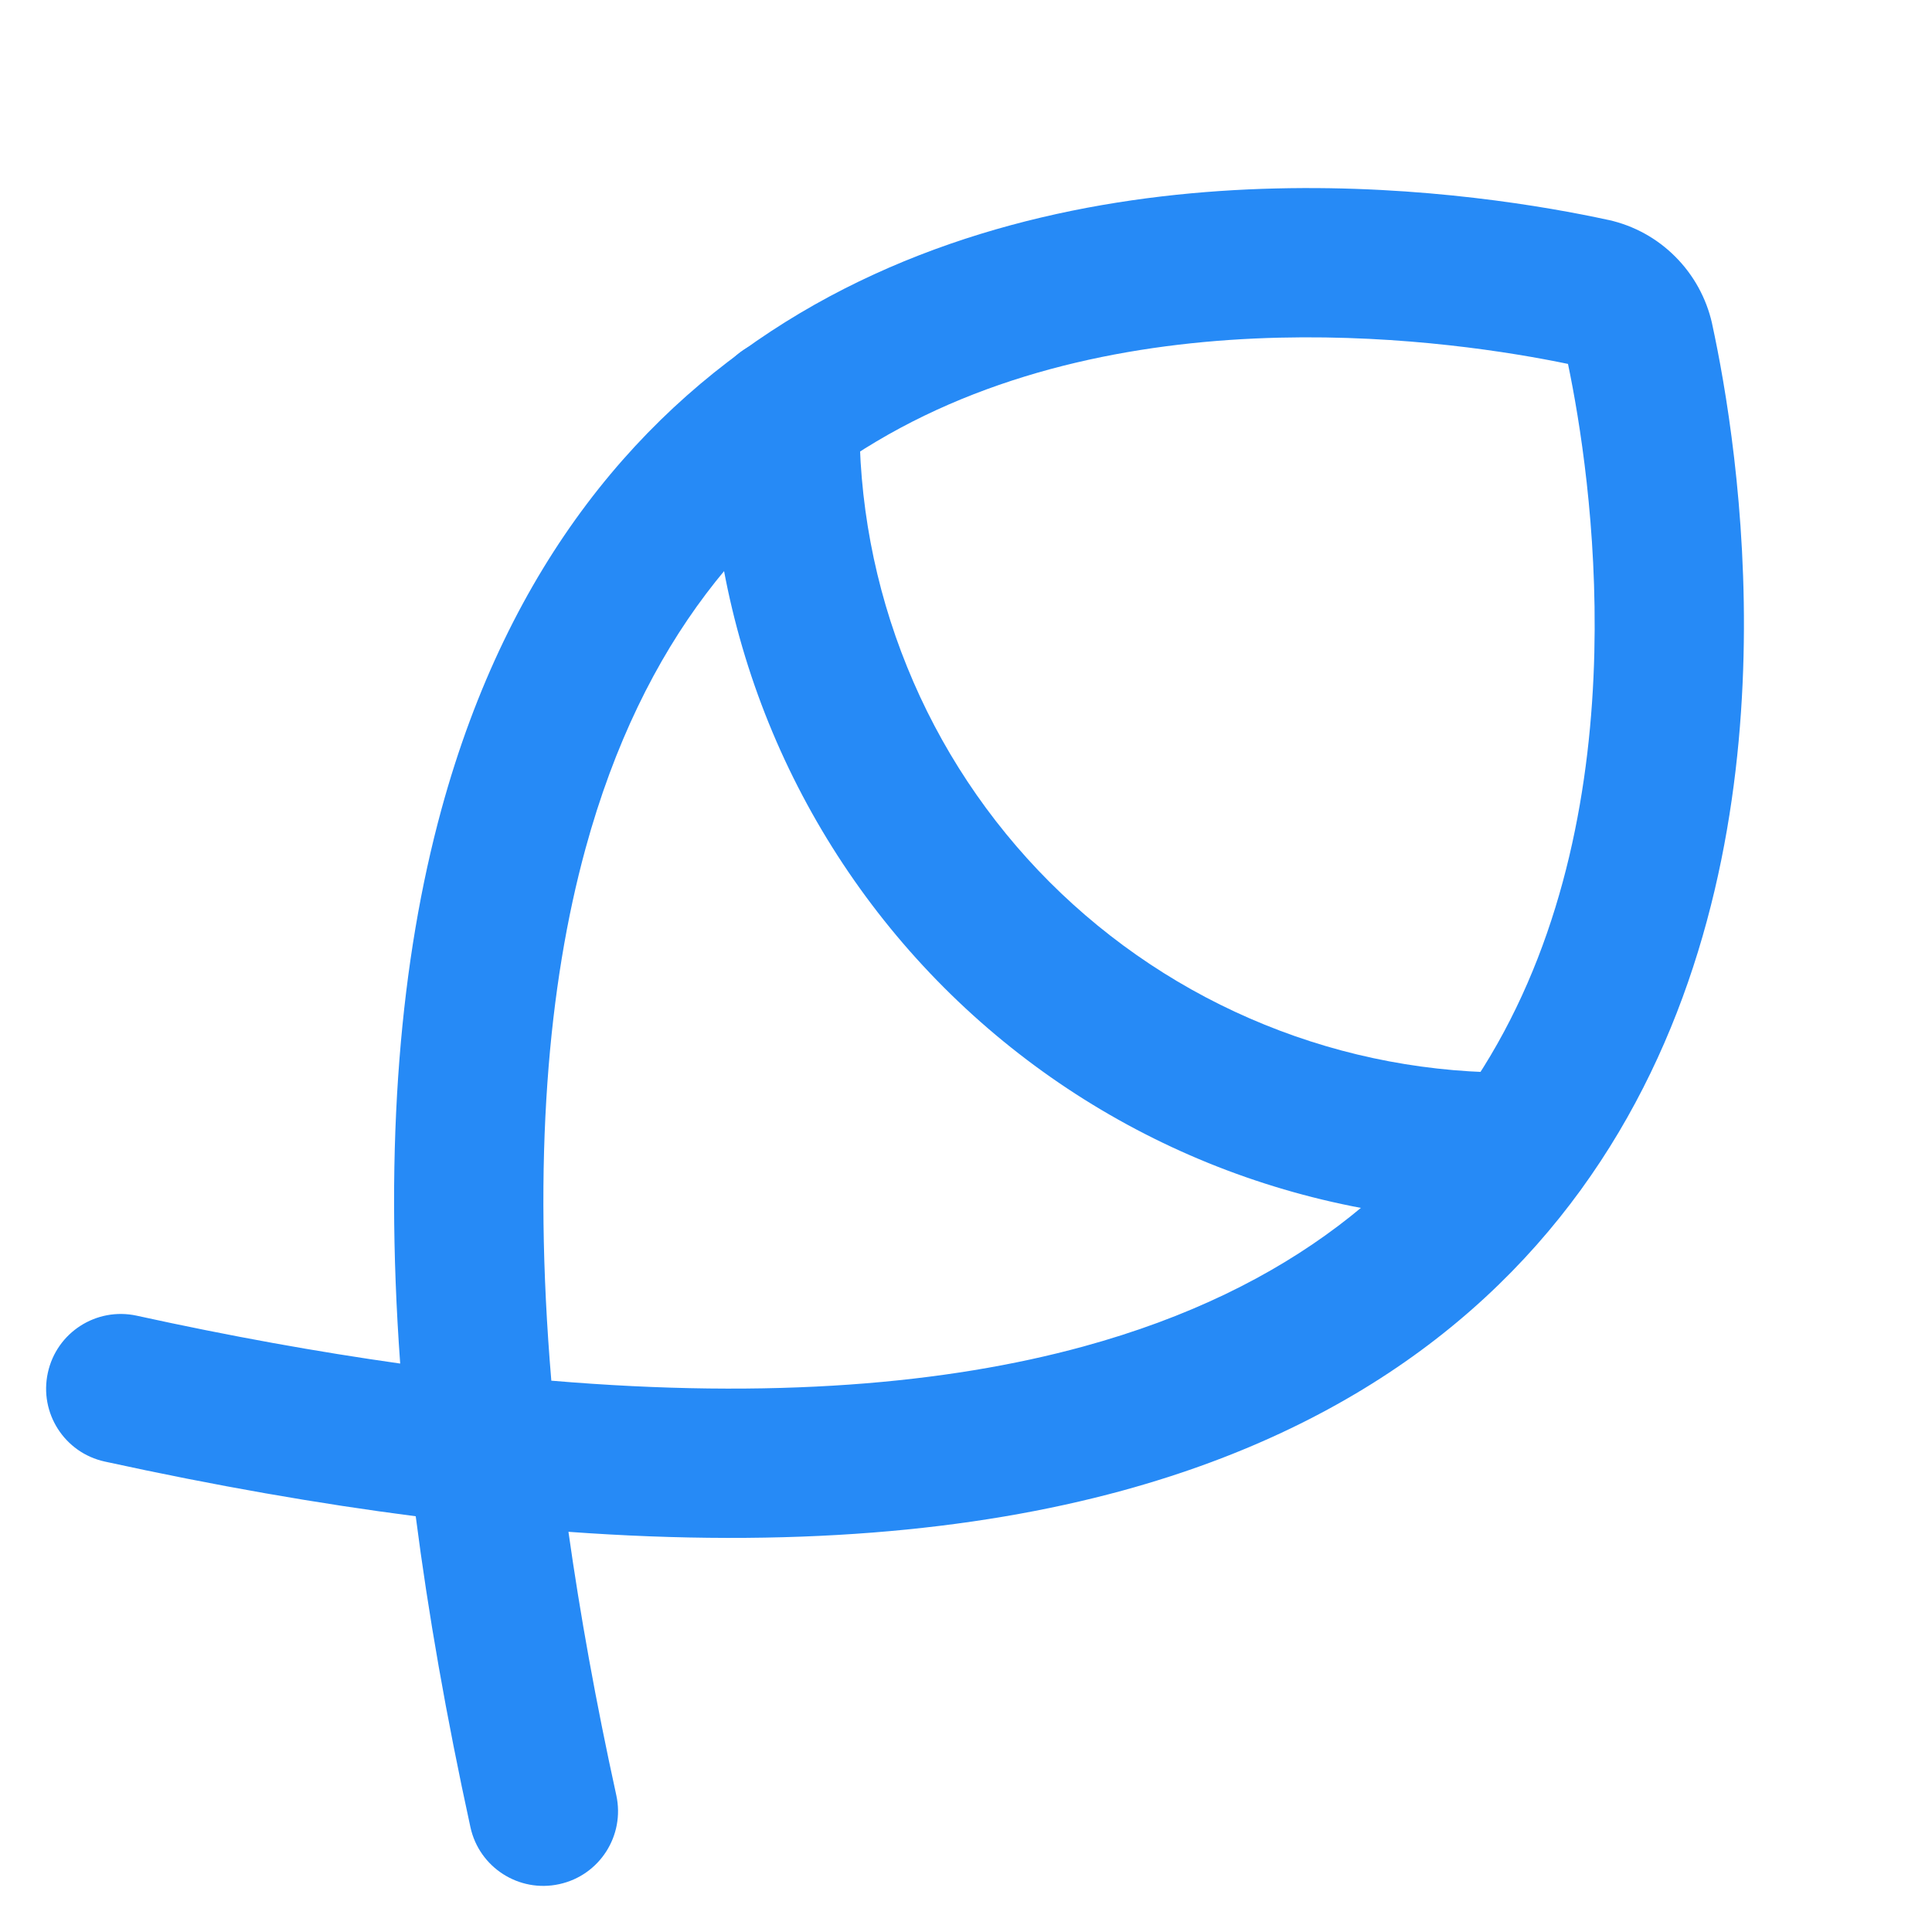
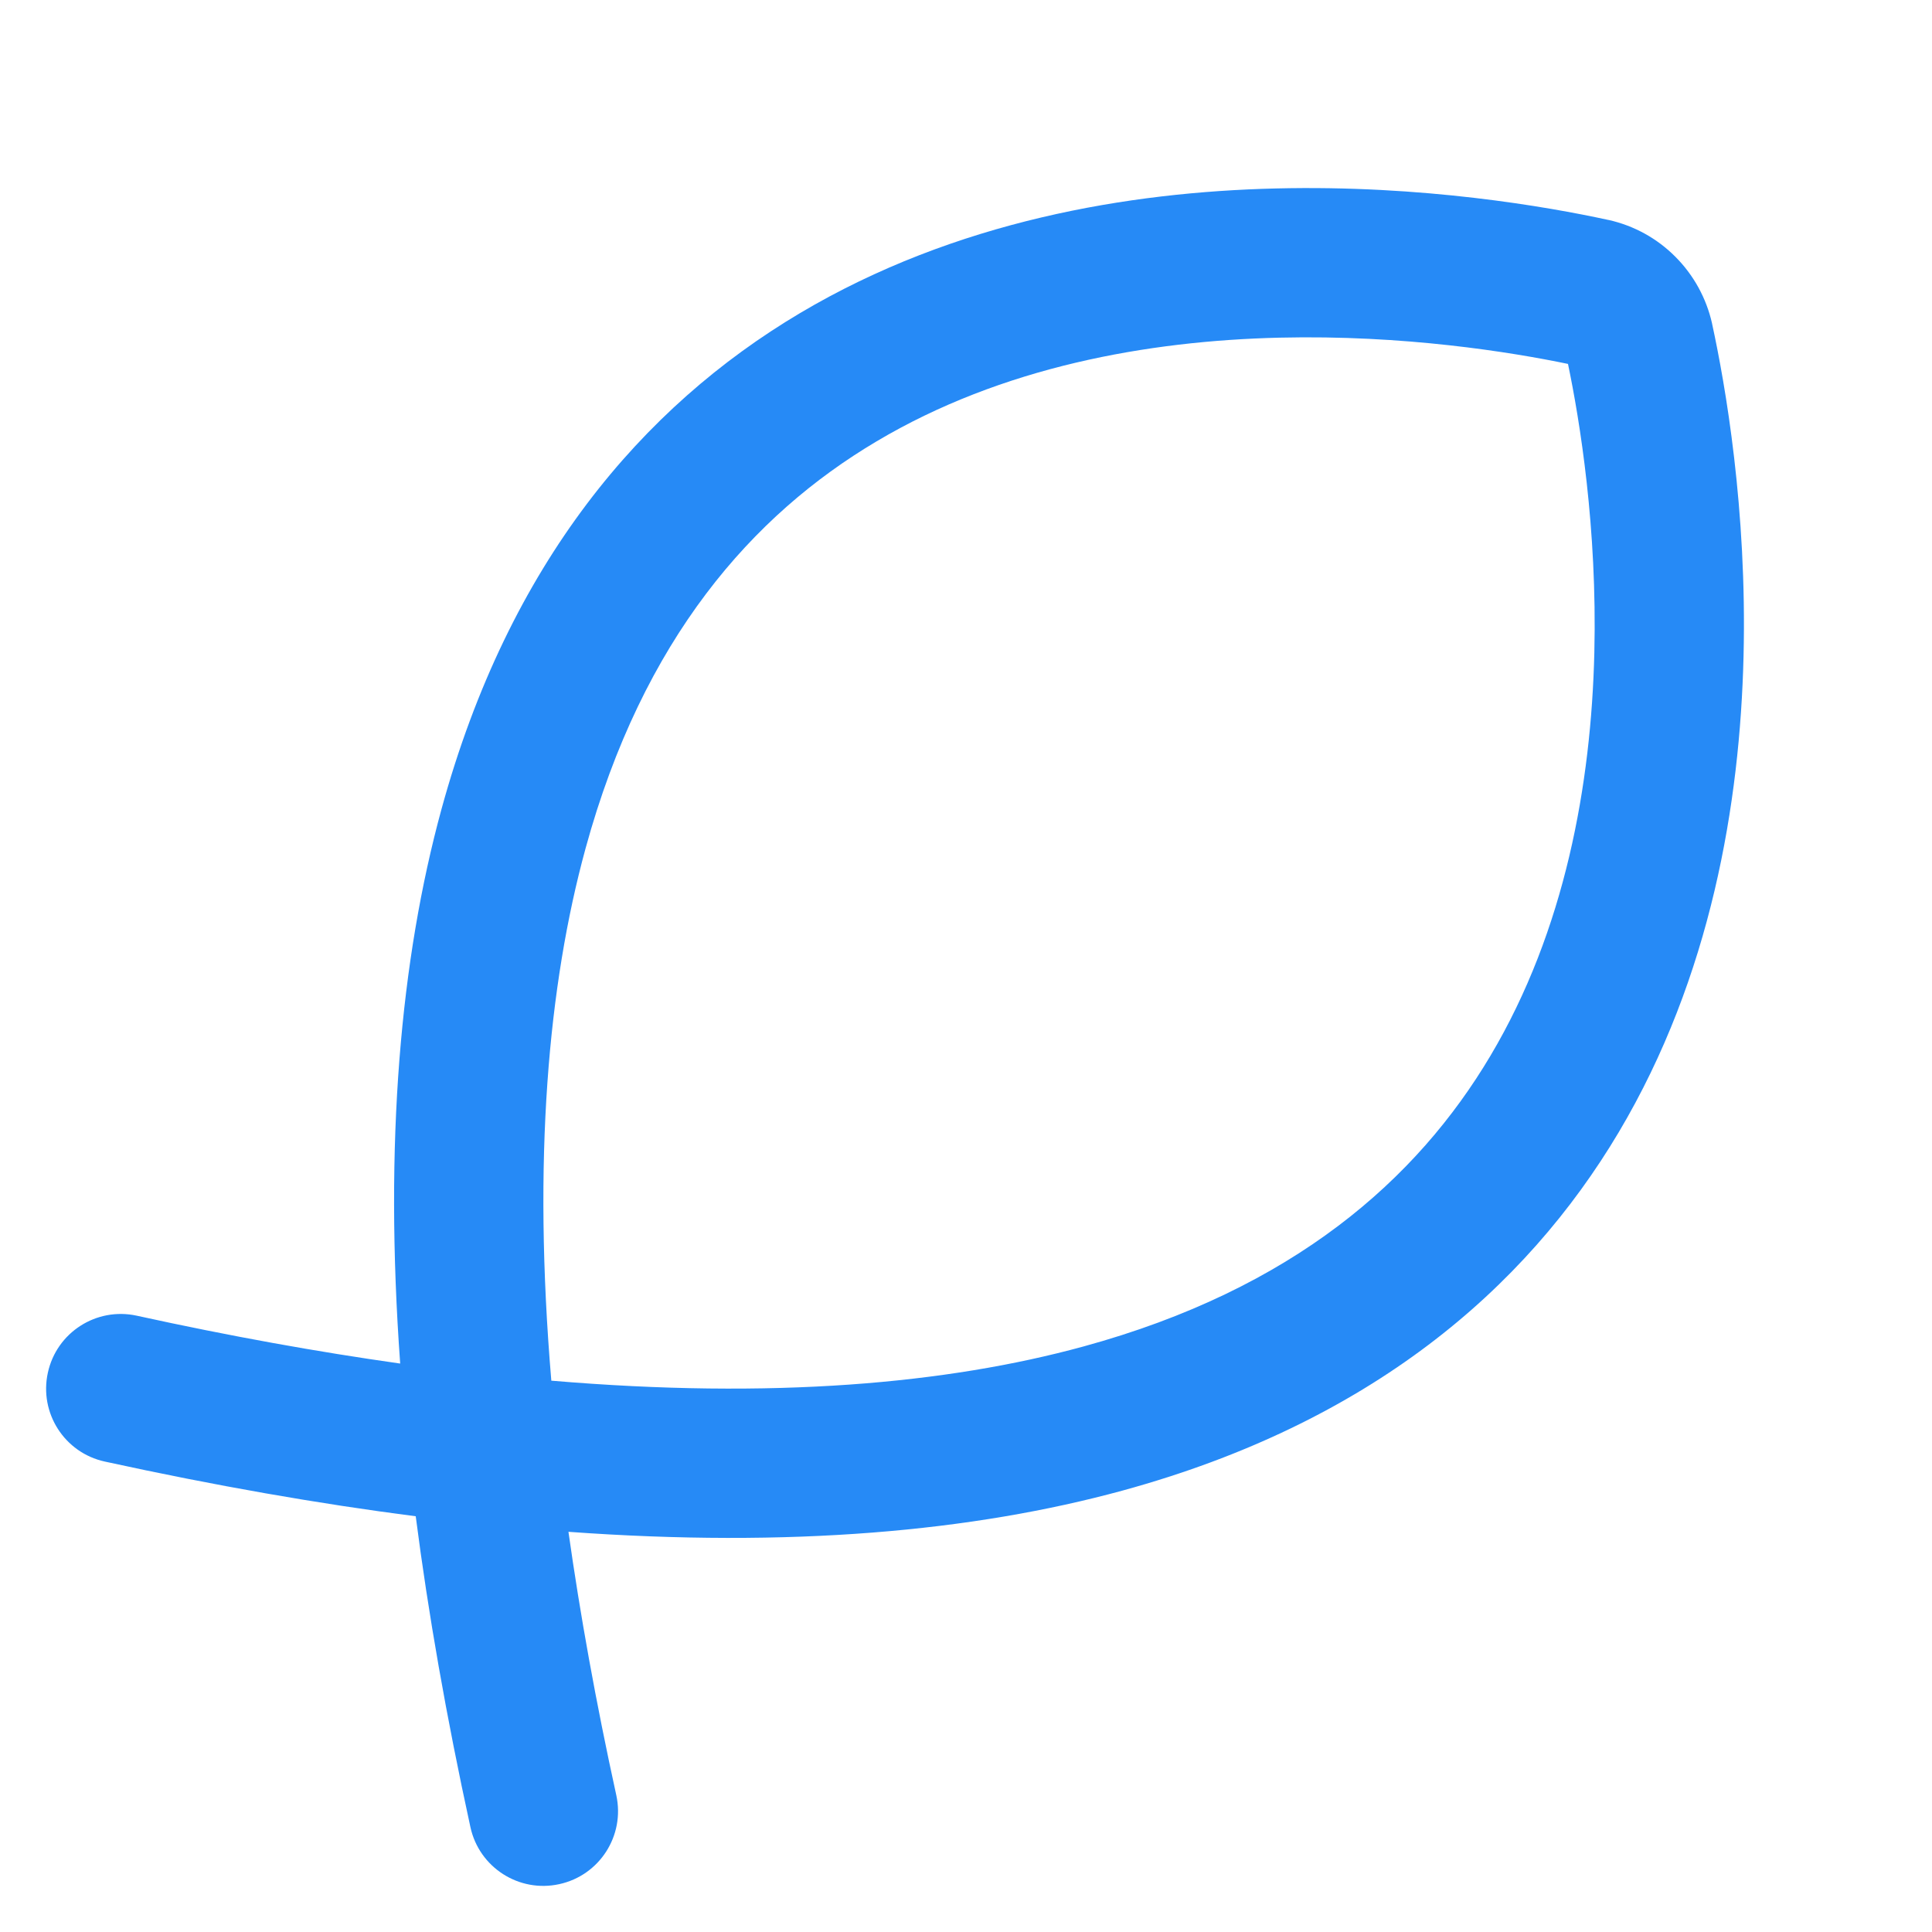
<svg xmlns="http://www.w3.org/2000/svg" width="22" height="22" viewBox="0 0 22 22" fill="none">
  <path fill-rule="evenodd" clip-rule="evenodd" d="M14.527 2.146C16.2 2.105 17.617 2.353 18.312 2.504L18.319 2.505C18.607 2.57 18.869 2.714 19.077 2.923C19.285 3.131 19.43 3.394 19.495 3.681L19.496 3.687C19.647 4.382 19.895 5.8 19.854 7.473C19.814 9.14 19.486 11.12 18.434 12.891C17.367 14.687 15.591 16.205 12.784 16.973C11.075 17.44 8.997 17.626 6.473 17.443C6.605 18.377 6.784 19.376 7.018 20.443C7.118 20.902 6.828 21.355 6.369 21.455C5.91 21.556 5.457 21.265 5.357 20.807C5.082 19.547 4.876 18.369 4.734 17.266C3.631 17.124 2.452 16.918 1.193 16.643C0.735 16.543 0.444 16.09 0.545 15.631C0.645 15.172 1.098 14.882 1.557 14.982C2.624 15.216 3.623 15.395 4.557 15.527C4.374 13.003 4.56 10.925 5.027 9.215C5.795 6.409 7.313 4.633 9.109 3.566C10.88 2.514 12.86 2.186 14.527 2.146ZM6.278 15.722C8.798 15.935 10.781 15.758 12.336 15.333C14.728 14.679 16.136 13.43 16.972 12.022C17.823 10.59 18.119 8.93 18.155 7.432C18.189 6.013 17.99 4.791 17.855 4.144C17.209 4.01 15.987 3.811 14.568 3.845C13.07 3.881 11.41 4.176 9.978 5.028C8.57 5.864 7.321 7.272 6.667 9.664C6.242 11.219 6.065 13.202 6.278 15.722Z" fill="#268AF6" />
-   <path fill-rule="evenodd" clip-rule="evenodd" d="M8.95 3.842C9.419 3.849 9.794 4.235 9.787 4.705C9.773 5.694 9.957 6.676 10.329 7.593C10.7 8.51 11.252 9.343 11.951 10.043C12.651 10.743 13.483 11.296 14.4 11.668C15.316 12.041 16.298 12.226 17.288 12.213C17.757 12.206 18.143 12.582 18.149 13.051C18.155 13.52 17.78 13.906 17.311 13.912C16.094 13.929 14.887 13.701 13.759 13.243C12.632 12.785 11.608 12.105 10.749 11.245C9.889 10.384 9.21 9.359 8.753 8.232C8.296 7.104 8.07 5.896 8.088 4.68C8.094 4.21 8.481 3.835 8.95 3.842Z" fill="#268AF6" />
</svg>